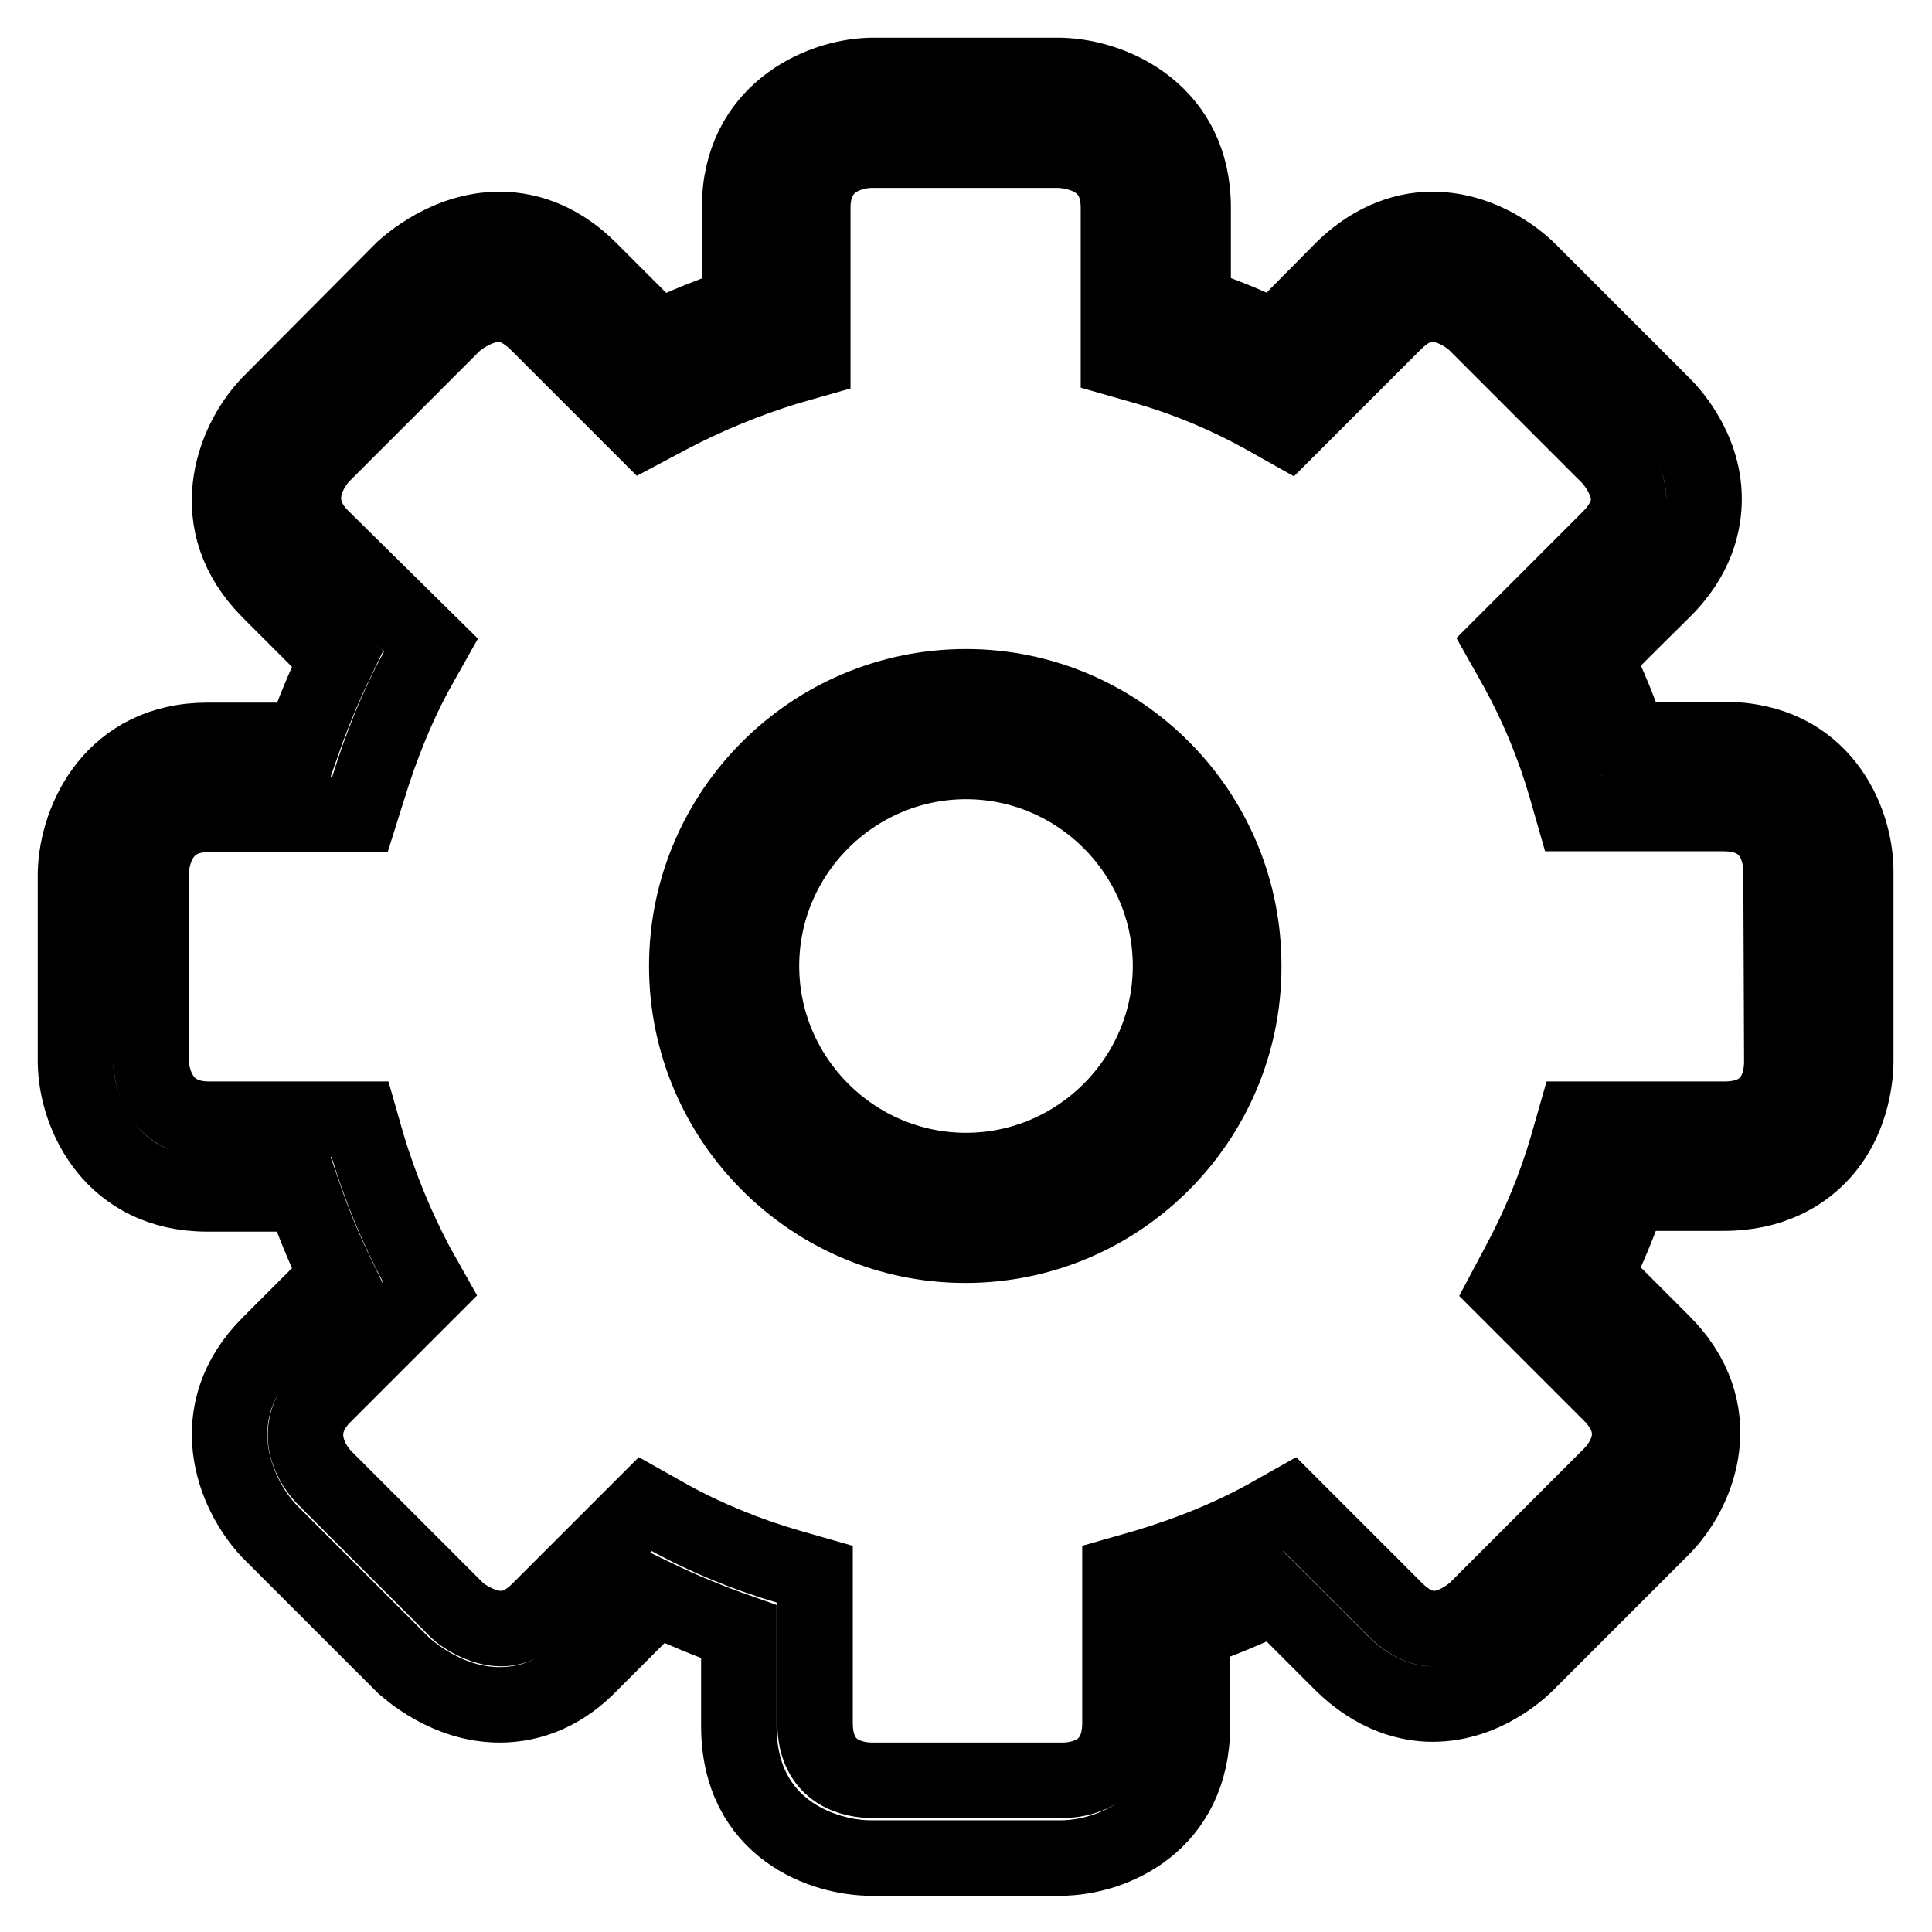
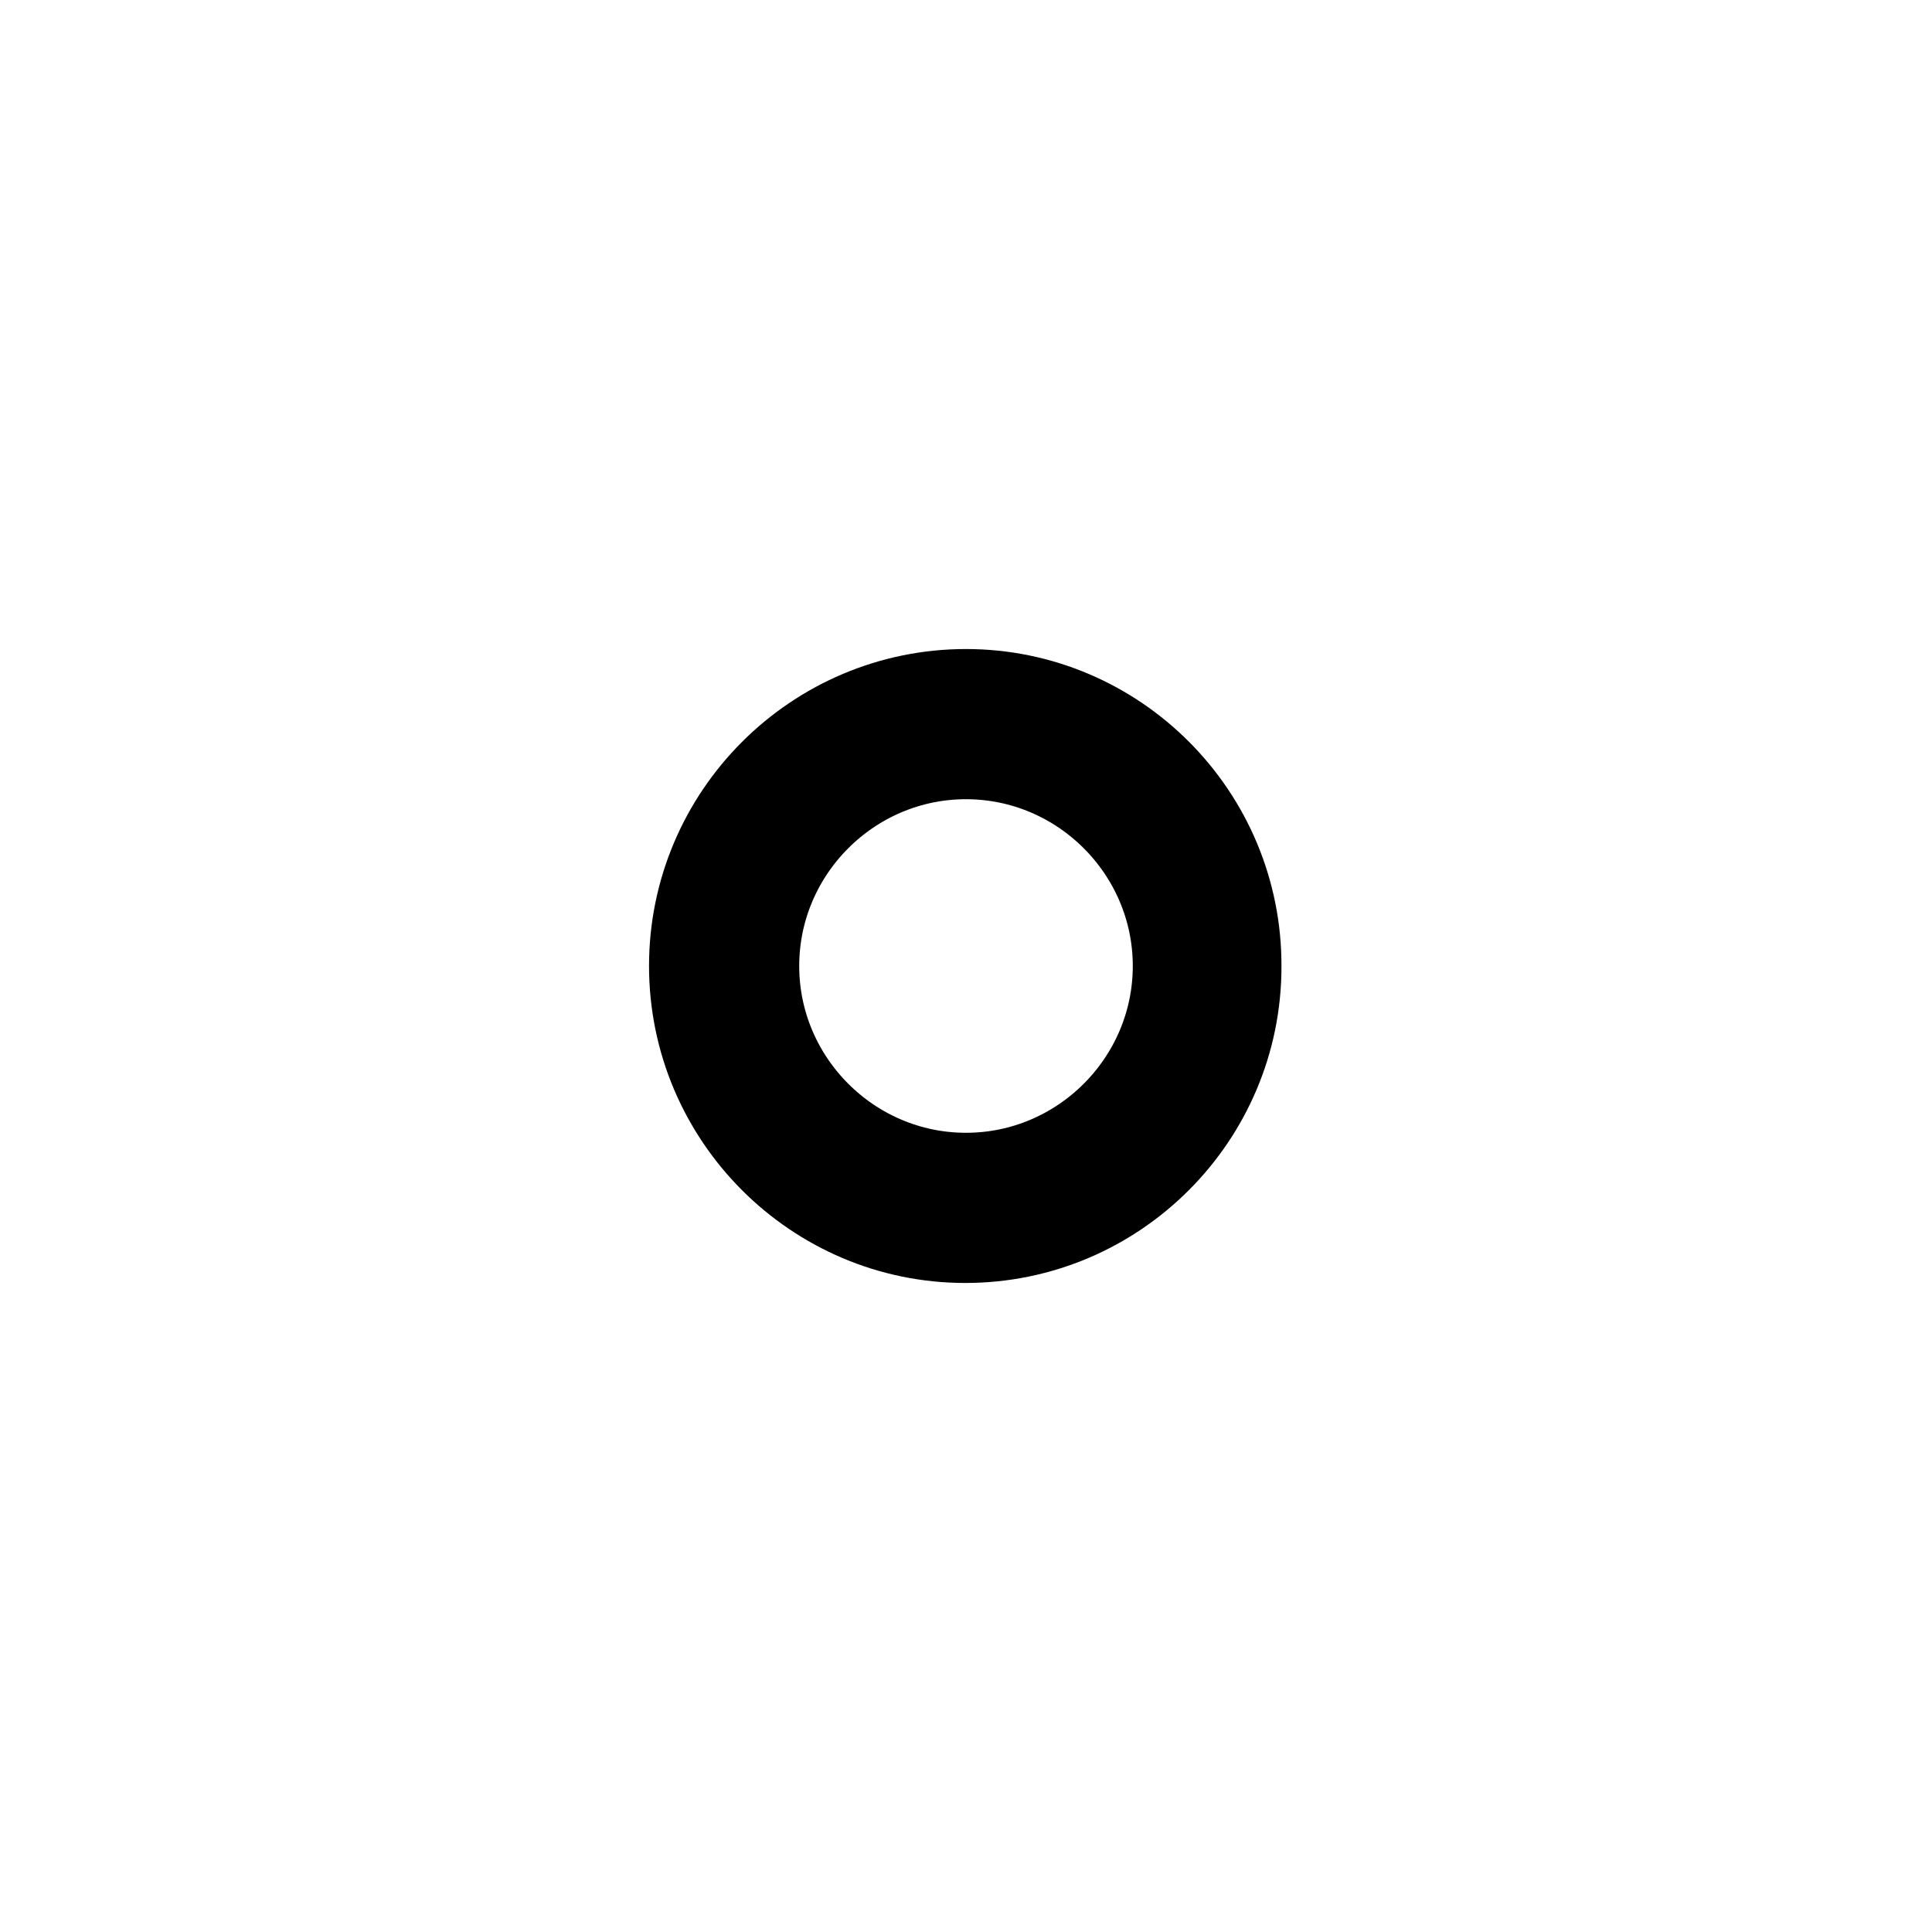
<svg xmlns="http://www.w3.org/2000/svg" version="1.1" x="0px" y="0px" viewBox="0 0 256 256" enable-background="new 0 0 256 256" xml:space="preserve">
  <g>
    <g>
      <path stroke-width="10" fill-opacity="0" stroke="#000000" d="M128,91C107.6,91,91,107.6,91,128c0,20.4,16.6,37,36.9,37c20.4,0,36.9-16.6,36.9-36.9C164.9,107.6,148.3,91,128,91z M128,155.1c-14.9,0-27.1-12.2-27.1-27.1c0-14.9,12.2-27.1,27.1-27.1c14.9,0,27.1,12.2,27.1,27.1C155.1,142.9,142.9,155.1,128,155.1z" />
-       <path stroke-width="10" fill-opacity="0" stroke="#000000" d="M228.5,98h-12.6c-1.3-3.7-2.7-7.3-4.5-10.8c4.5-4.6,7.7-7.7,8.9-8.9c4.6-4.5,5.5-9.1,5.5-12.2c0-7.1-5-12-5.5-12.5l-17.8-17.8c-0.6-0.6-5.6-5.4-12.7-5.4c-4.3,0-8.5,1.9-12,5.4l-8.9,9c-3.4-1.7-7.1-3.2-10.8-4.4V27.5c0-12.5-10.4-17.3-17.5-17.5h-25.3C108.4,10.2,98,15,98,27.5v12.9c-3.7,1.3-7.3,2.7-10.8,4.4l-9.1-9.1c-3.5-3.5-7.6-5.3-11.9-5.3c-7,0-12.1,4.7-12.8,5.3L35.6,53.6c-4.8,5.1-8.8,15.8,0.1,24.7l9,9c-1.7,3.5-3.2,7.1-4.5,10.8H27.5c-12.5,0-17.3,10.4-17.5,17.5v25.2c0.1,7,4.9,17.4,17.5,17.4h12.7c1.3,3.8,2.8,7.4,4.5,10.9l-9,9c-8.9,8.9-4.9,19.6,0,24.8l17.8,17.8c0.6,0.5,5.7,5.2,12.7,5.2c4.4,0,8.5-1.8,11.9-5.3l8.9-8.9c3.5,1.7,7.2,3.2,10.9,4.5v12.5c0,13.8,11.4,17.5,17.5,17.5h25.1c7,0,17.5-4.6,17.5-17.5V216c3.8-1.3,7.4-2.8,10.9-4.5c4.5,4.5,7.6,7.6,8.8,8.8c4.5,4.5,9.1,5.5,12.1,5.5c7.2,0,12.1-5,12.6-5.5l17.8-17.8c5-5,9.1-15.7,0-24.7l-8.8-8.8c1.7-3.5,3.2-7.1,4.5-10.9h12.5c6.4,0,10.3-2.6,12.5-4.8c5-5,5-12,5-12.7v-25.1C245.9,108.5,241.3,98,228.5,98z M236.1,140.7c0,2.3-0.8,7.6-7.6,7.6h-19.8l-1,3.5c-1.6,5.5-3.8,10.8-6.5,15.8l-1.7,3.2l13.9,13.9c4.8,4.8,1.6,9.2,0,10.8l-17.8,17.8c0,0-2.6,2.5-5.6,2.5c-1.7,0-3.4-0.8-5.2-2.6c-1.4-1.4-5.5-5.5-11.3-11.3l-2.6-2.6l-3.2,1.8c-4.9,2.7-10.2,4.8-15.8,6.5l-3.5,1v19.7c0,6.7-5.3,7.6-7.6,7.6h-25.2c-2.3,0-7.6-0.8-7.6-7.6v-19.7l-3.5-1c-5.5-1.6-10.9-3.8-15.8-6.5l-3.2-1.8l-14.1,14.1c-1.6,1.6-3.3,2.4-5,2.4c-2.6,0-5.2-1.8-5.8-2.4l-17.6-17.6c-1.3-1.3-4.9-6.1-0.1-10.9l14.1-14.1l-1.8-3.2c-2.6-4.9-4.8-10.2-6.5-15.8l-1-3.5h-20c-6.8,0-7.6-5.9-7.7-7.6v-25c0.1-1.8,0.8-7.8,7.7-7.8h20l1.1-3.5c1.7-5.5,3.8-10.8,6.5-15.7l1.8-3.2L42.6,71.2c-4.8-4.8-1.1-9.6,0-10.8l17.6-17.6c0.8-0.7,3.3-2.5,5.9-2.5c1.7,0,3.3,0.8,5,2.4l14.2,14.2l3.2-1.7c4.9-2.6,10.2-4.8,15.7-6.5l3.5-1V27.5c0-6.8,6-7.6,7.7-7.6h25c1.8,0.1,7.8,0.8,7.8,7.6v20.1l3.5,1c5.6,1.6,10.8,3.8,15.7,6.5l3.2,1.8l14.1-14.1c1.7-1.7,3.3-2.5,5.1-2.5c2.6,0,5,1.8,5.7,2.5l17.8,17.8c0,0,2.5,2.6,2.5,5.6c0,1.7-0.8,3.4-2.6,5.2c-1.4,1.4-5.5,5.5-11.4,11.4l-2.6,2.6l1.8,3.2c2.7,4.9,4.9,10.2,6.5,15.7l1,3.5h19.9c6.7,0,7.6,5.4,7.6,7.7L236.1,140.7z" />
    </g>
  </g>
</svg>